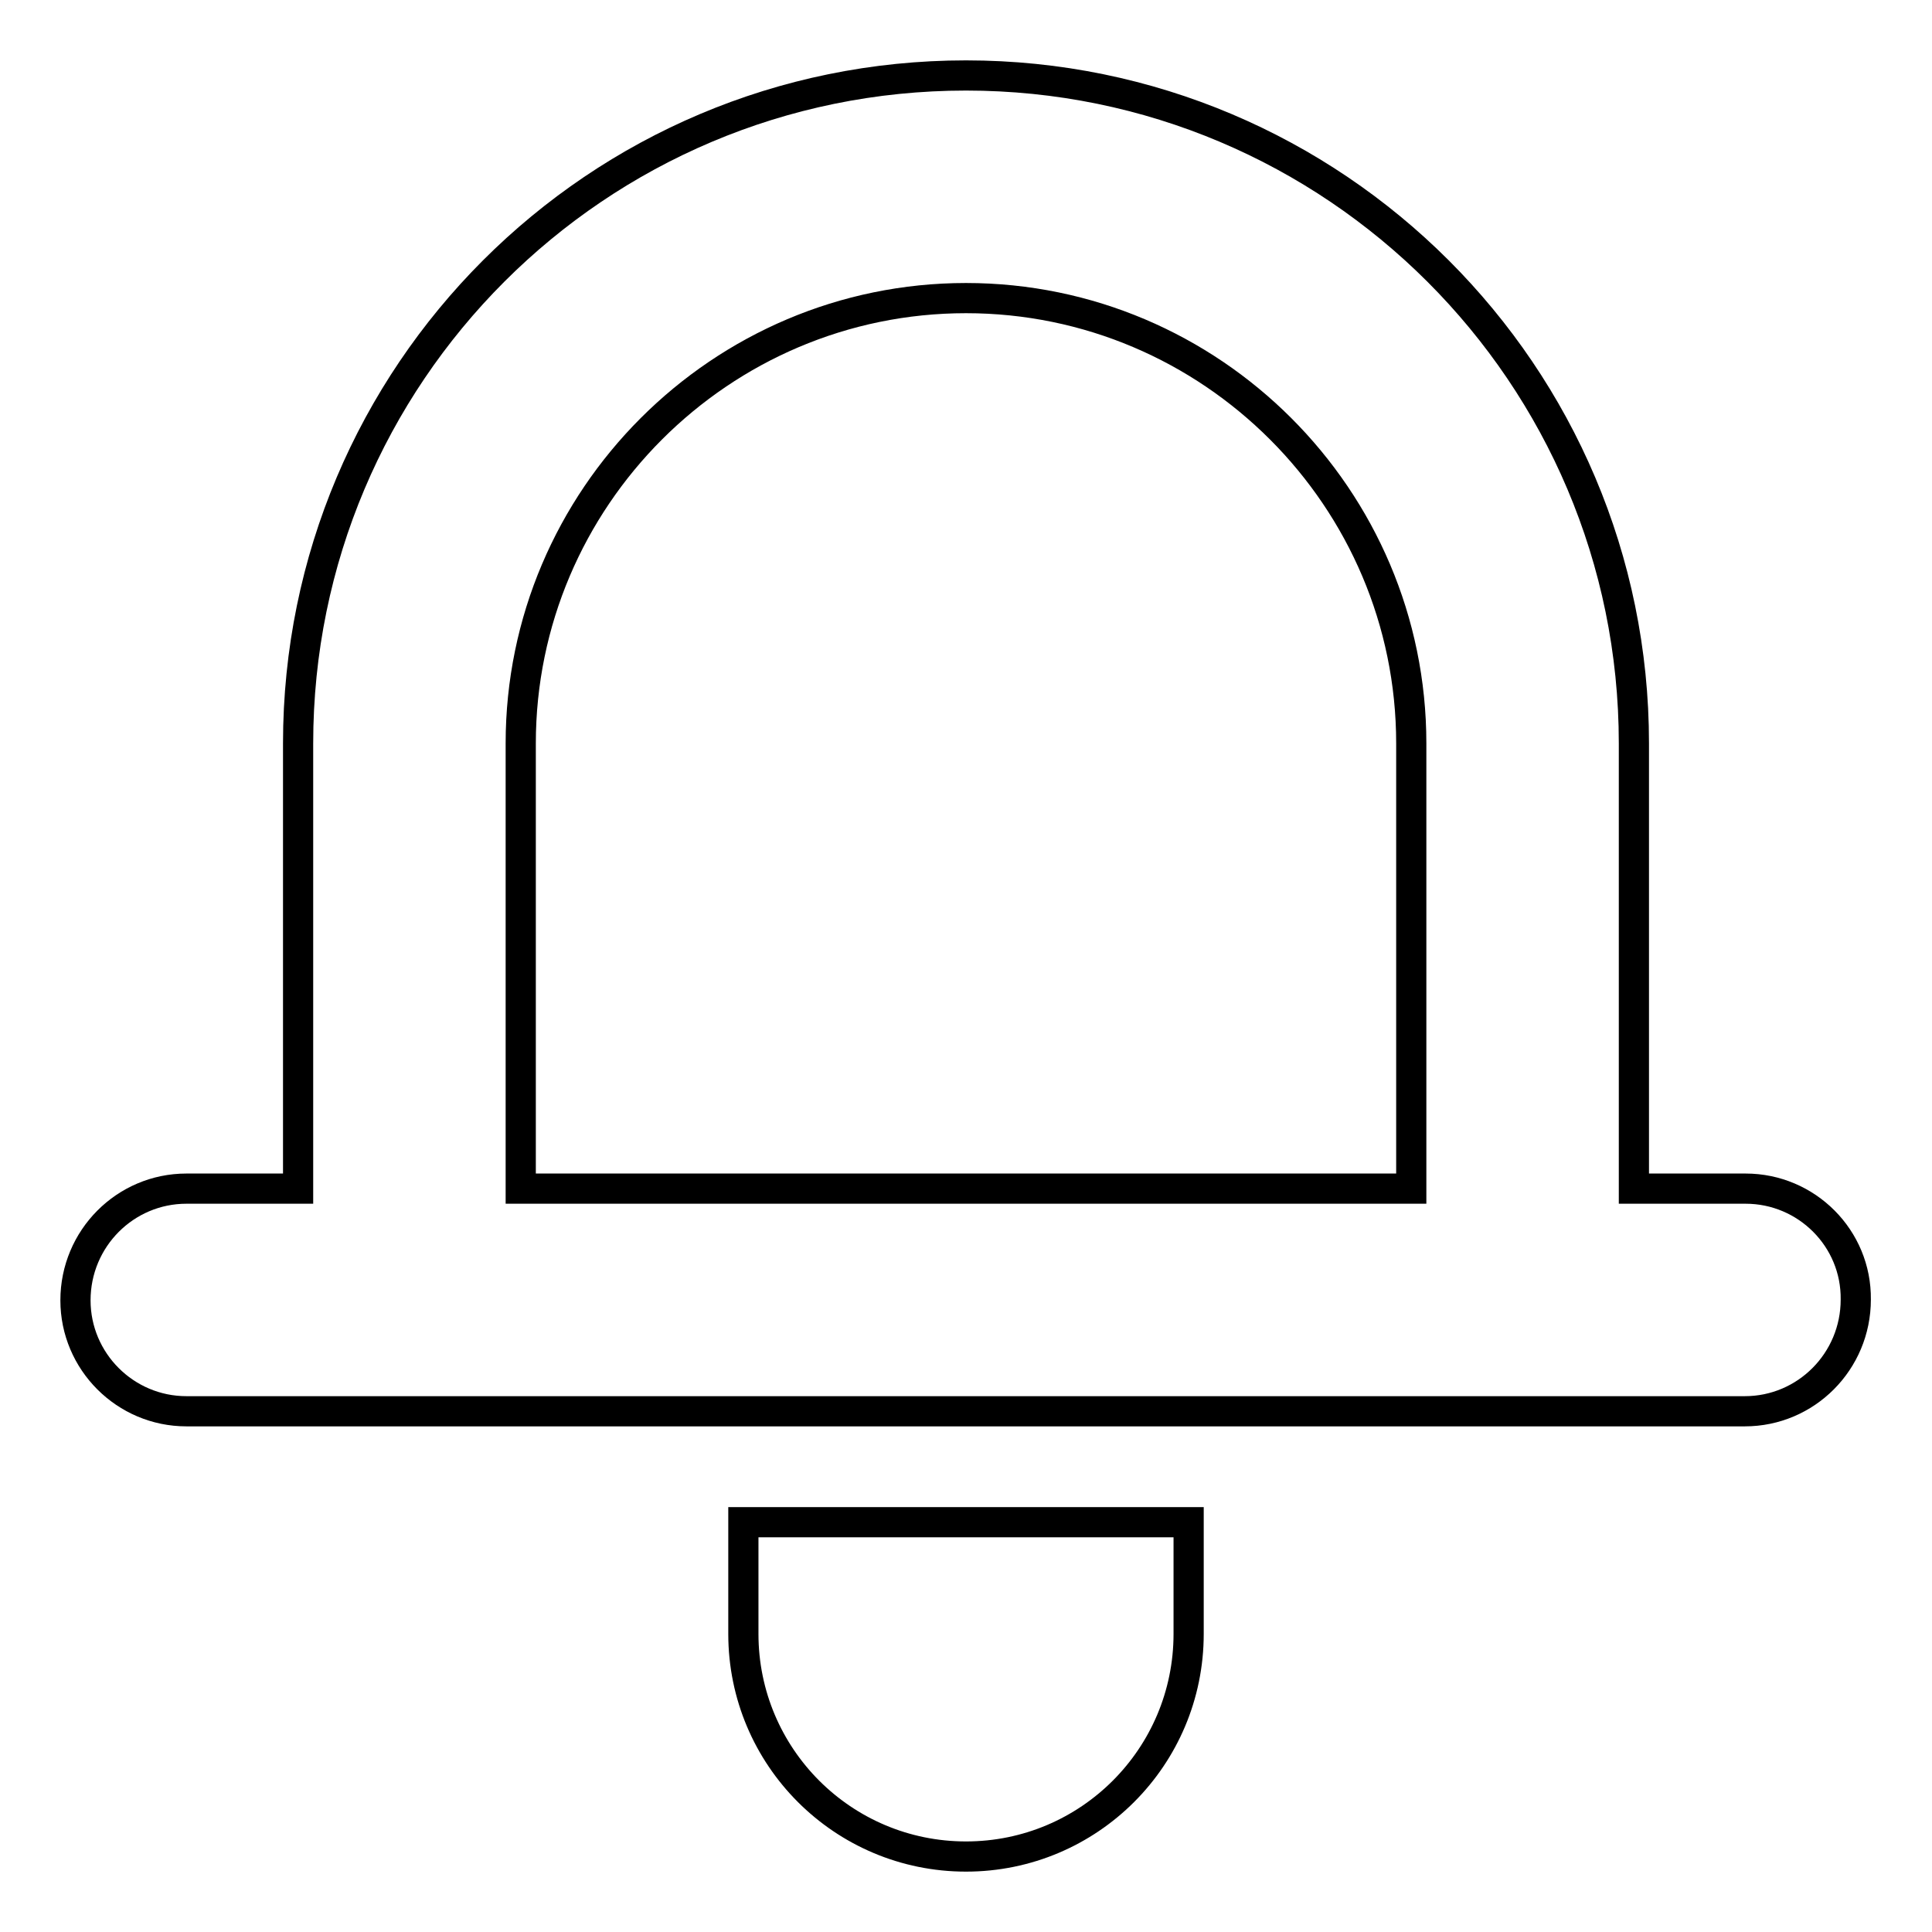
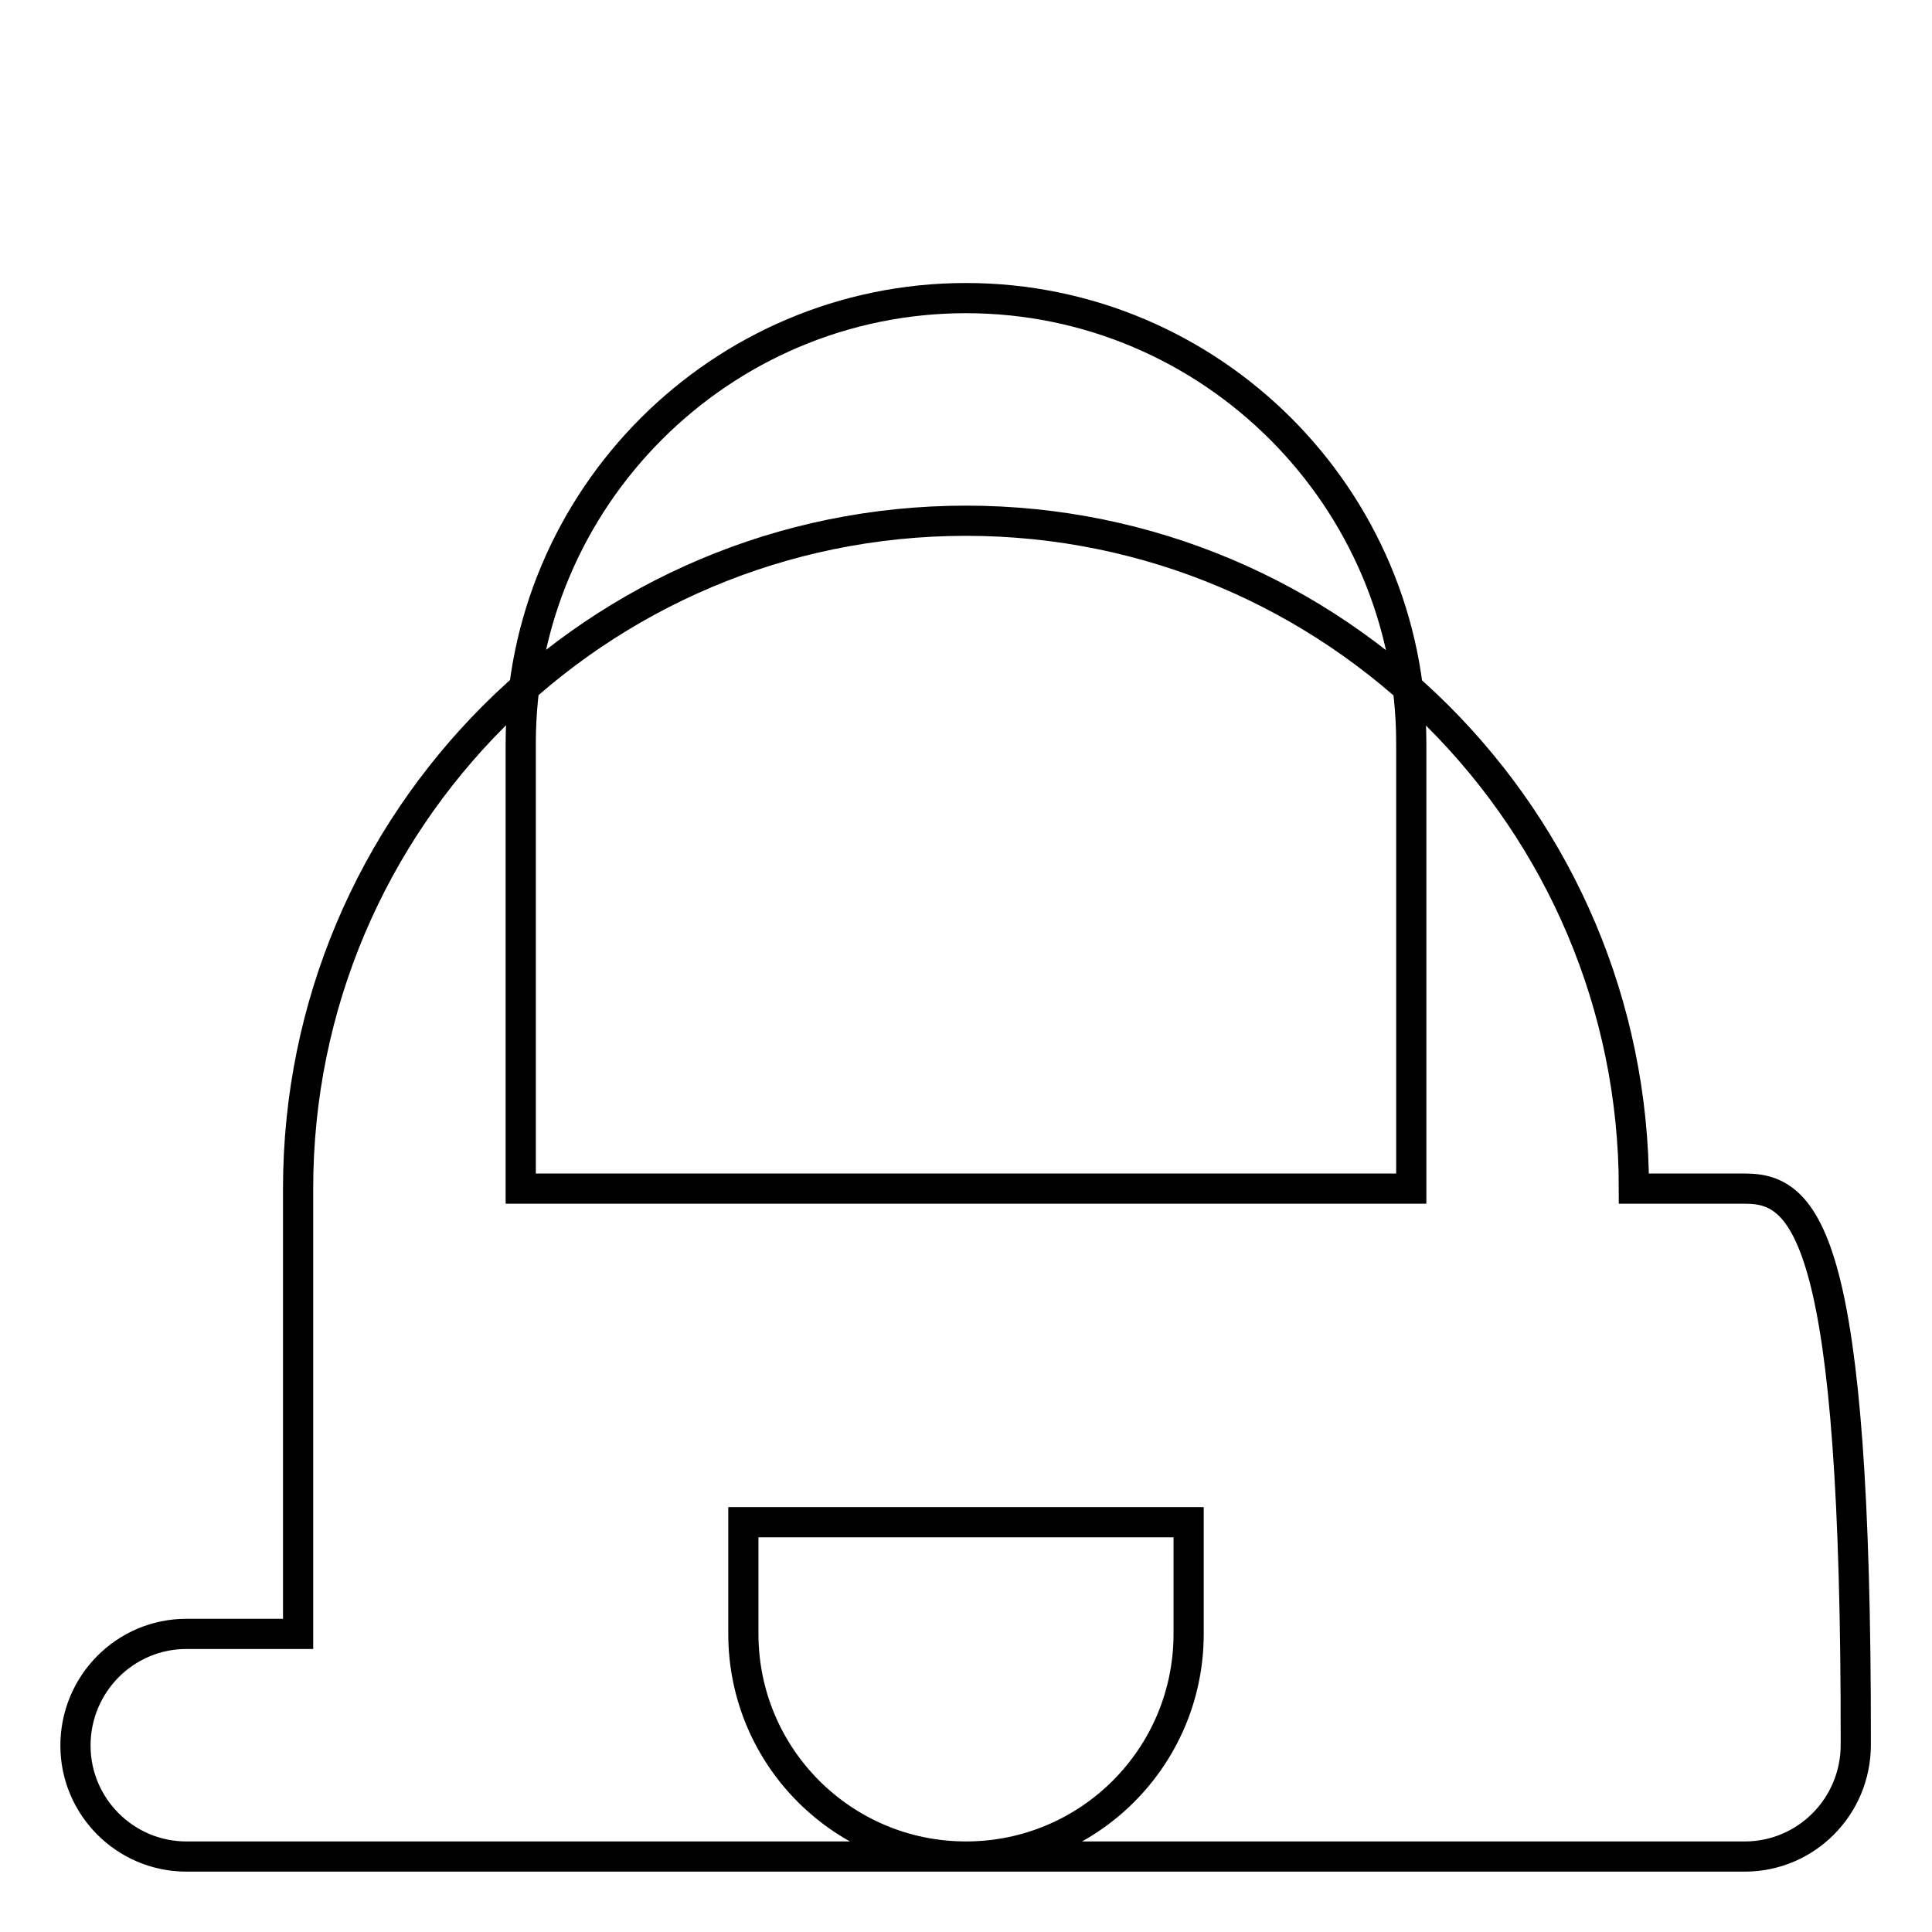
<svg xmlns="http://www.w3.org/2000/svg" version="1.1" x="0px" y="0px" viewBox="0 0 256 256" enable-background="new 0 0 256 256" xml:space="preserve">
  <g>
-     <path stroke-width="4" fill-opacity="0" stroke="#000000" d="M231.3,157.5h-14.8v-59c0-48.9-39.7-88.5-88.5-88.5c-48.9,0-88.5,39.6-88.5,88.5v59H24.7 c-8.1,0-14.7,6.6-14.7,14.8c0,8.1,6.6,14.7,14.7,14.7h206.5c8.1,0,14.7-6.6,14.7-14.8C246,164.1,239.4,157.5,231.3,157.5z  M187,157.5H69v-59c0-32.5,26.5-59,59-59s59,26.5,59,59V157.5z M98.5,216.5c0,16.3,13.2,29.5,29.5,29.5c16.3,0,29.5-13.2,29.5-29.5 v-14.8h-59V216.5z" />
+     <path stroke-width="4" fill-opacity="0" stroke="#000000" d="M231.3,157.5h-14.8c0-48.9-39.7-88.5-88.5-88.5c-48.9,0-88.5,39.6-88.5,88.5v59H24.7 c-8.1,0-14.7,6.6-14.7,14.8c0,8.1,6.6,14.7,14.7,14.7h206.5c8.1,0,14.7-6.6,14.7-14.8C246,164.1,239.4,157.5,231.3,157.5z  M187,157.5H69v-59c0-32.5,26.5-59,59-59s59,26.5,59,59V157.5z M98.5,216.5c0,16.3,13.2,29.5,29.5,29.5c16.3,0,29.5-13.2,29.5-29.5 v-14.8h-59V216.5z" />
  </g>
</svg>